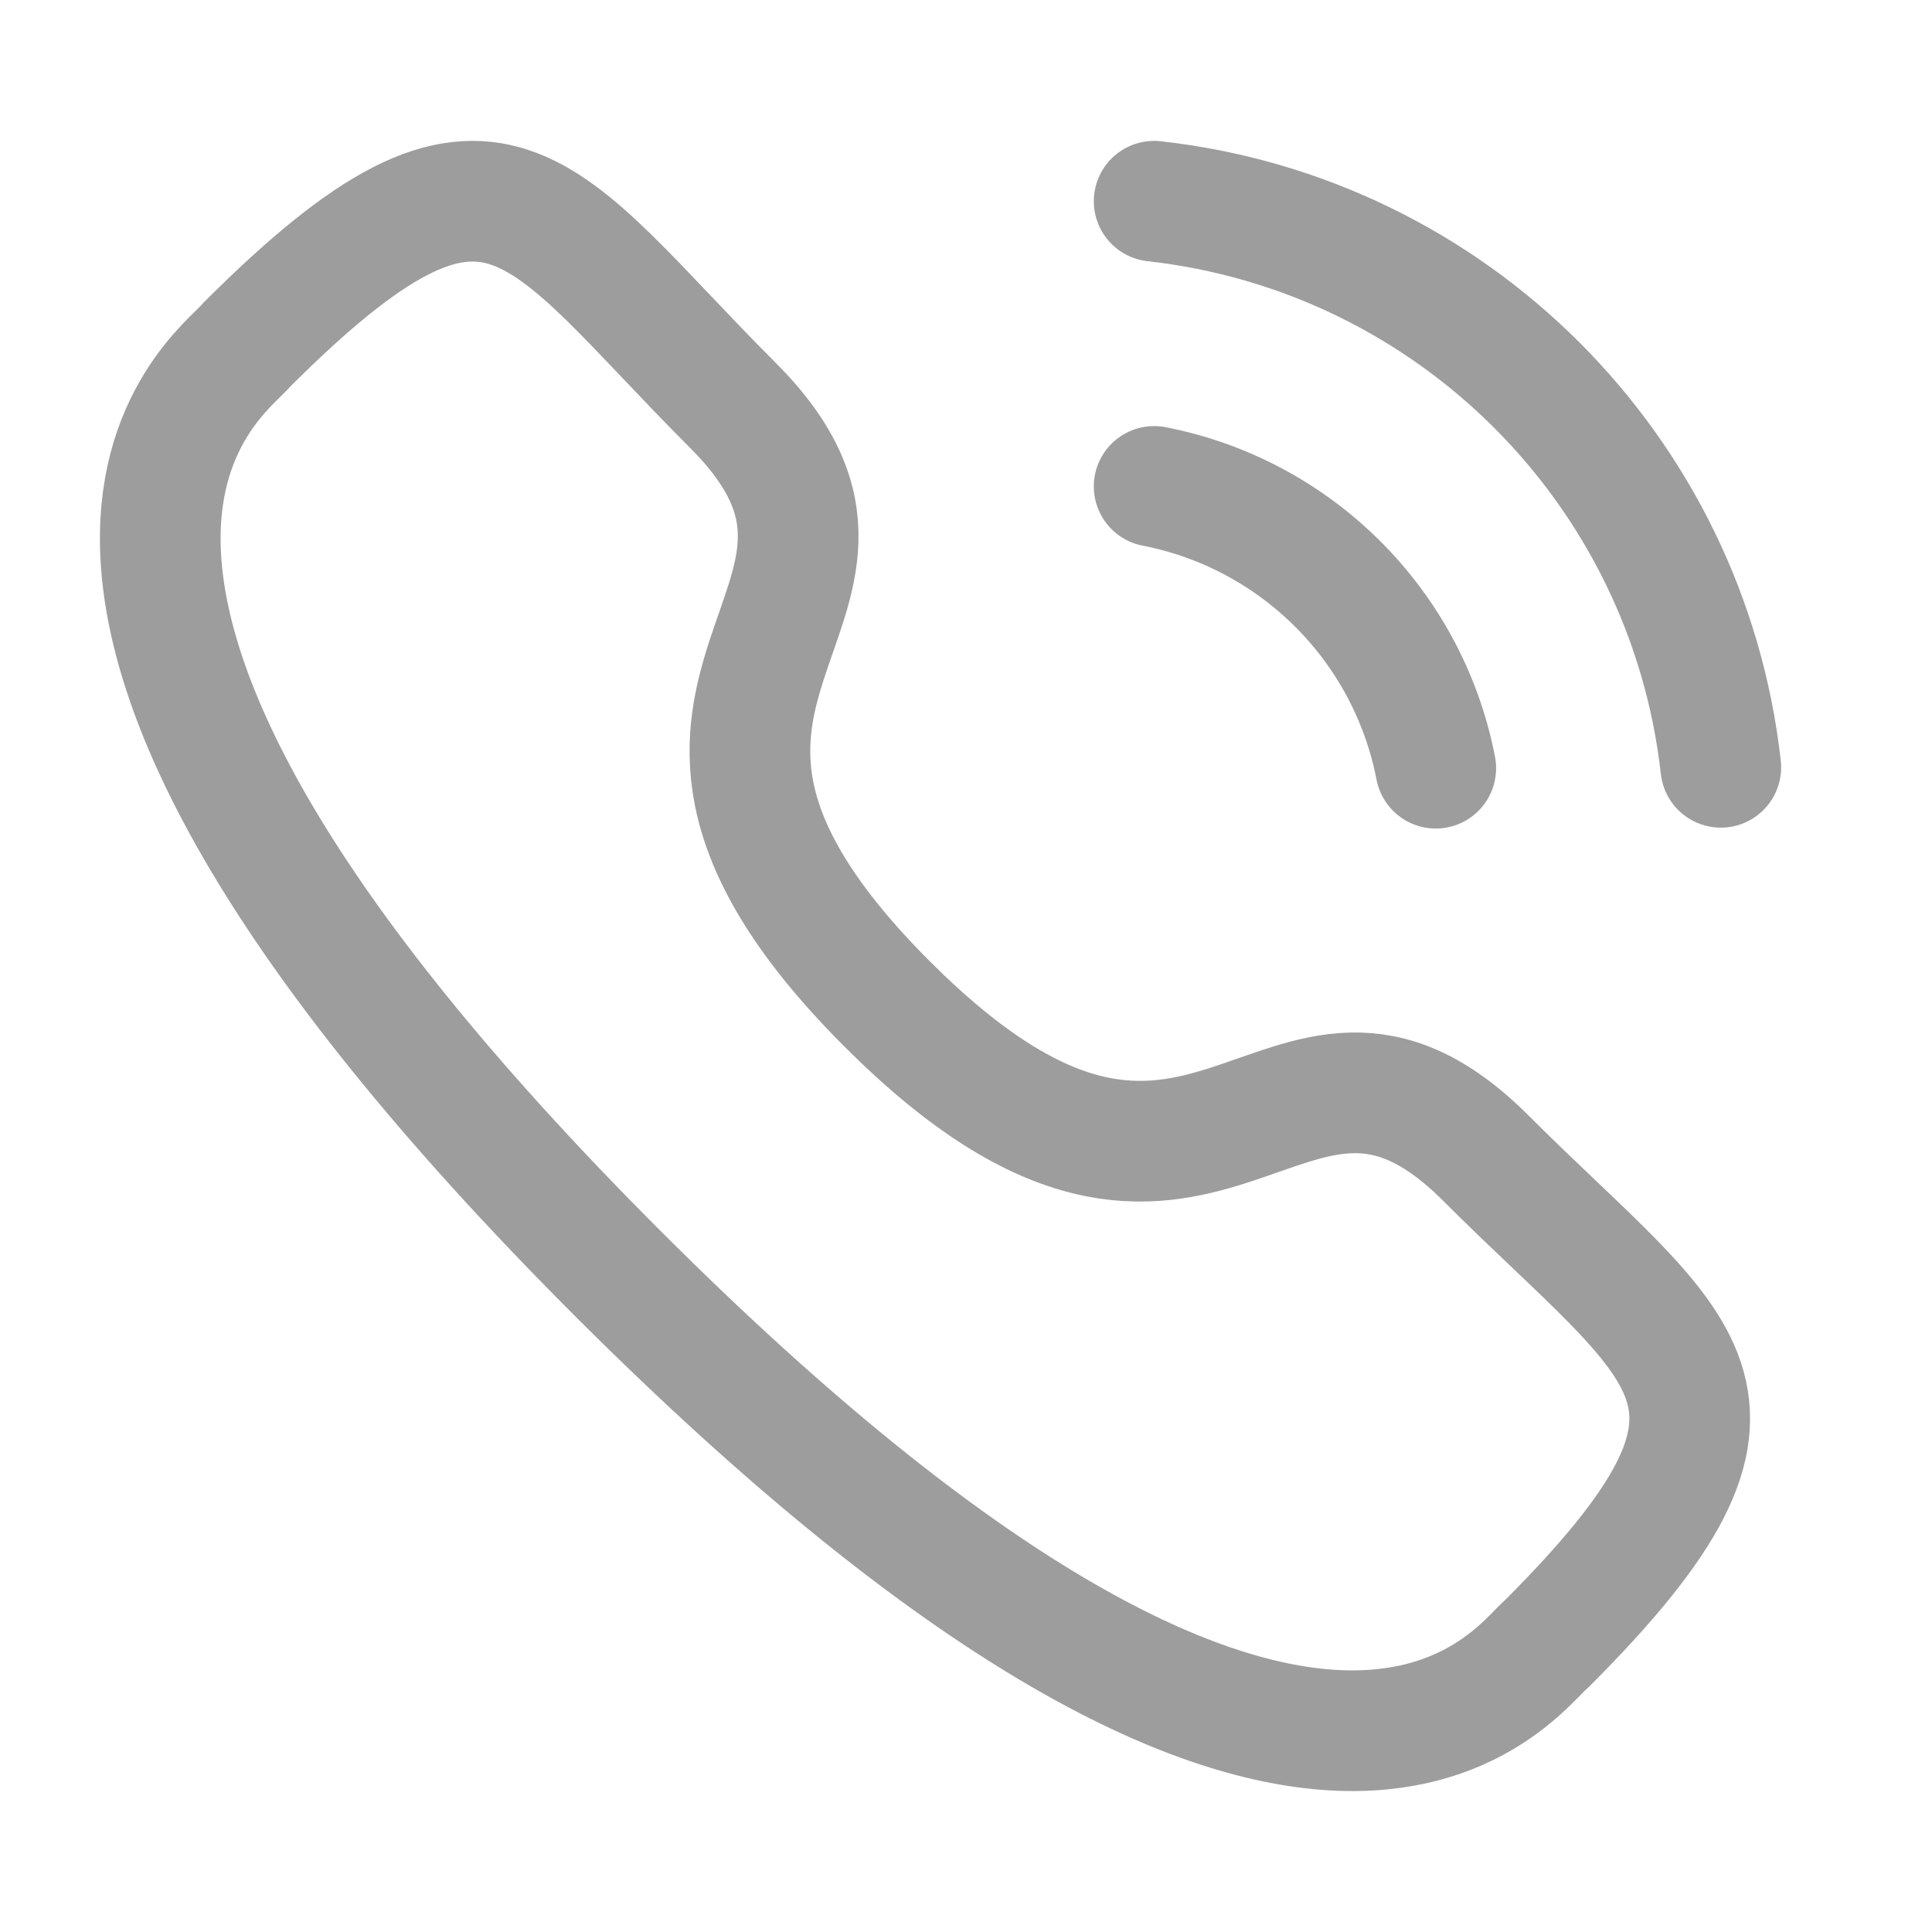
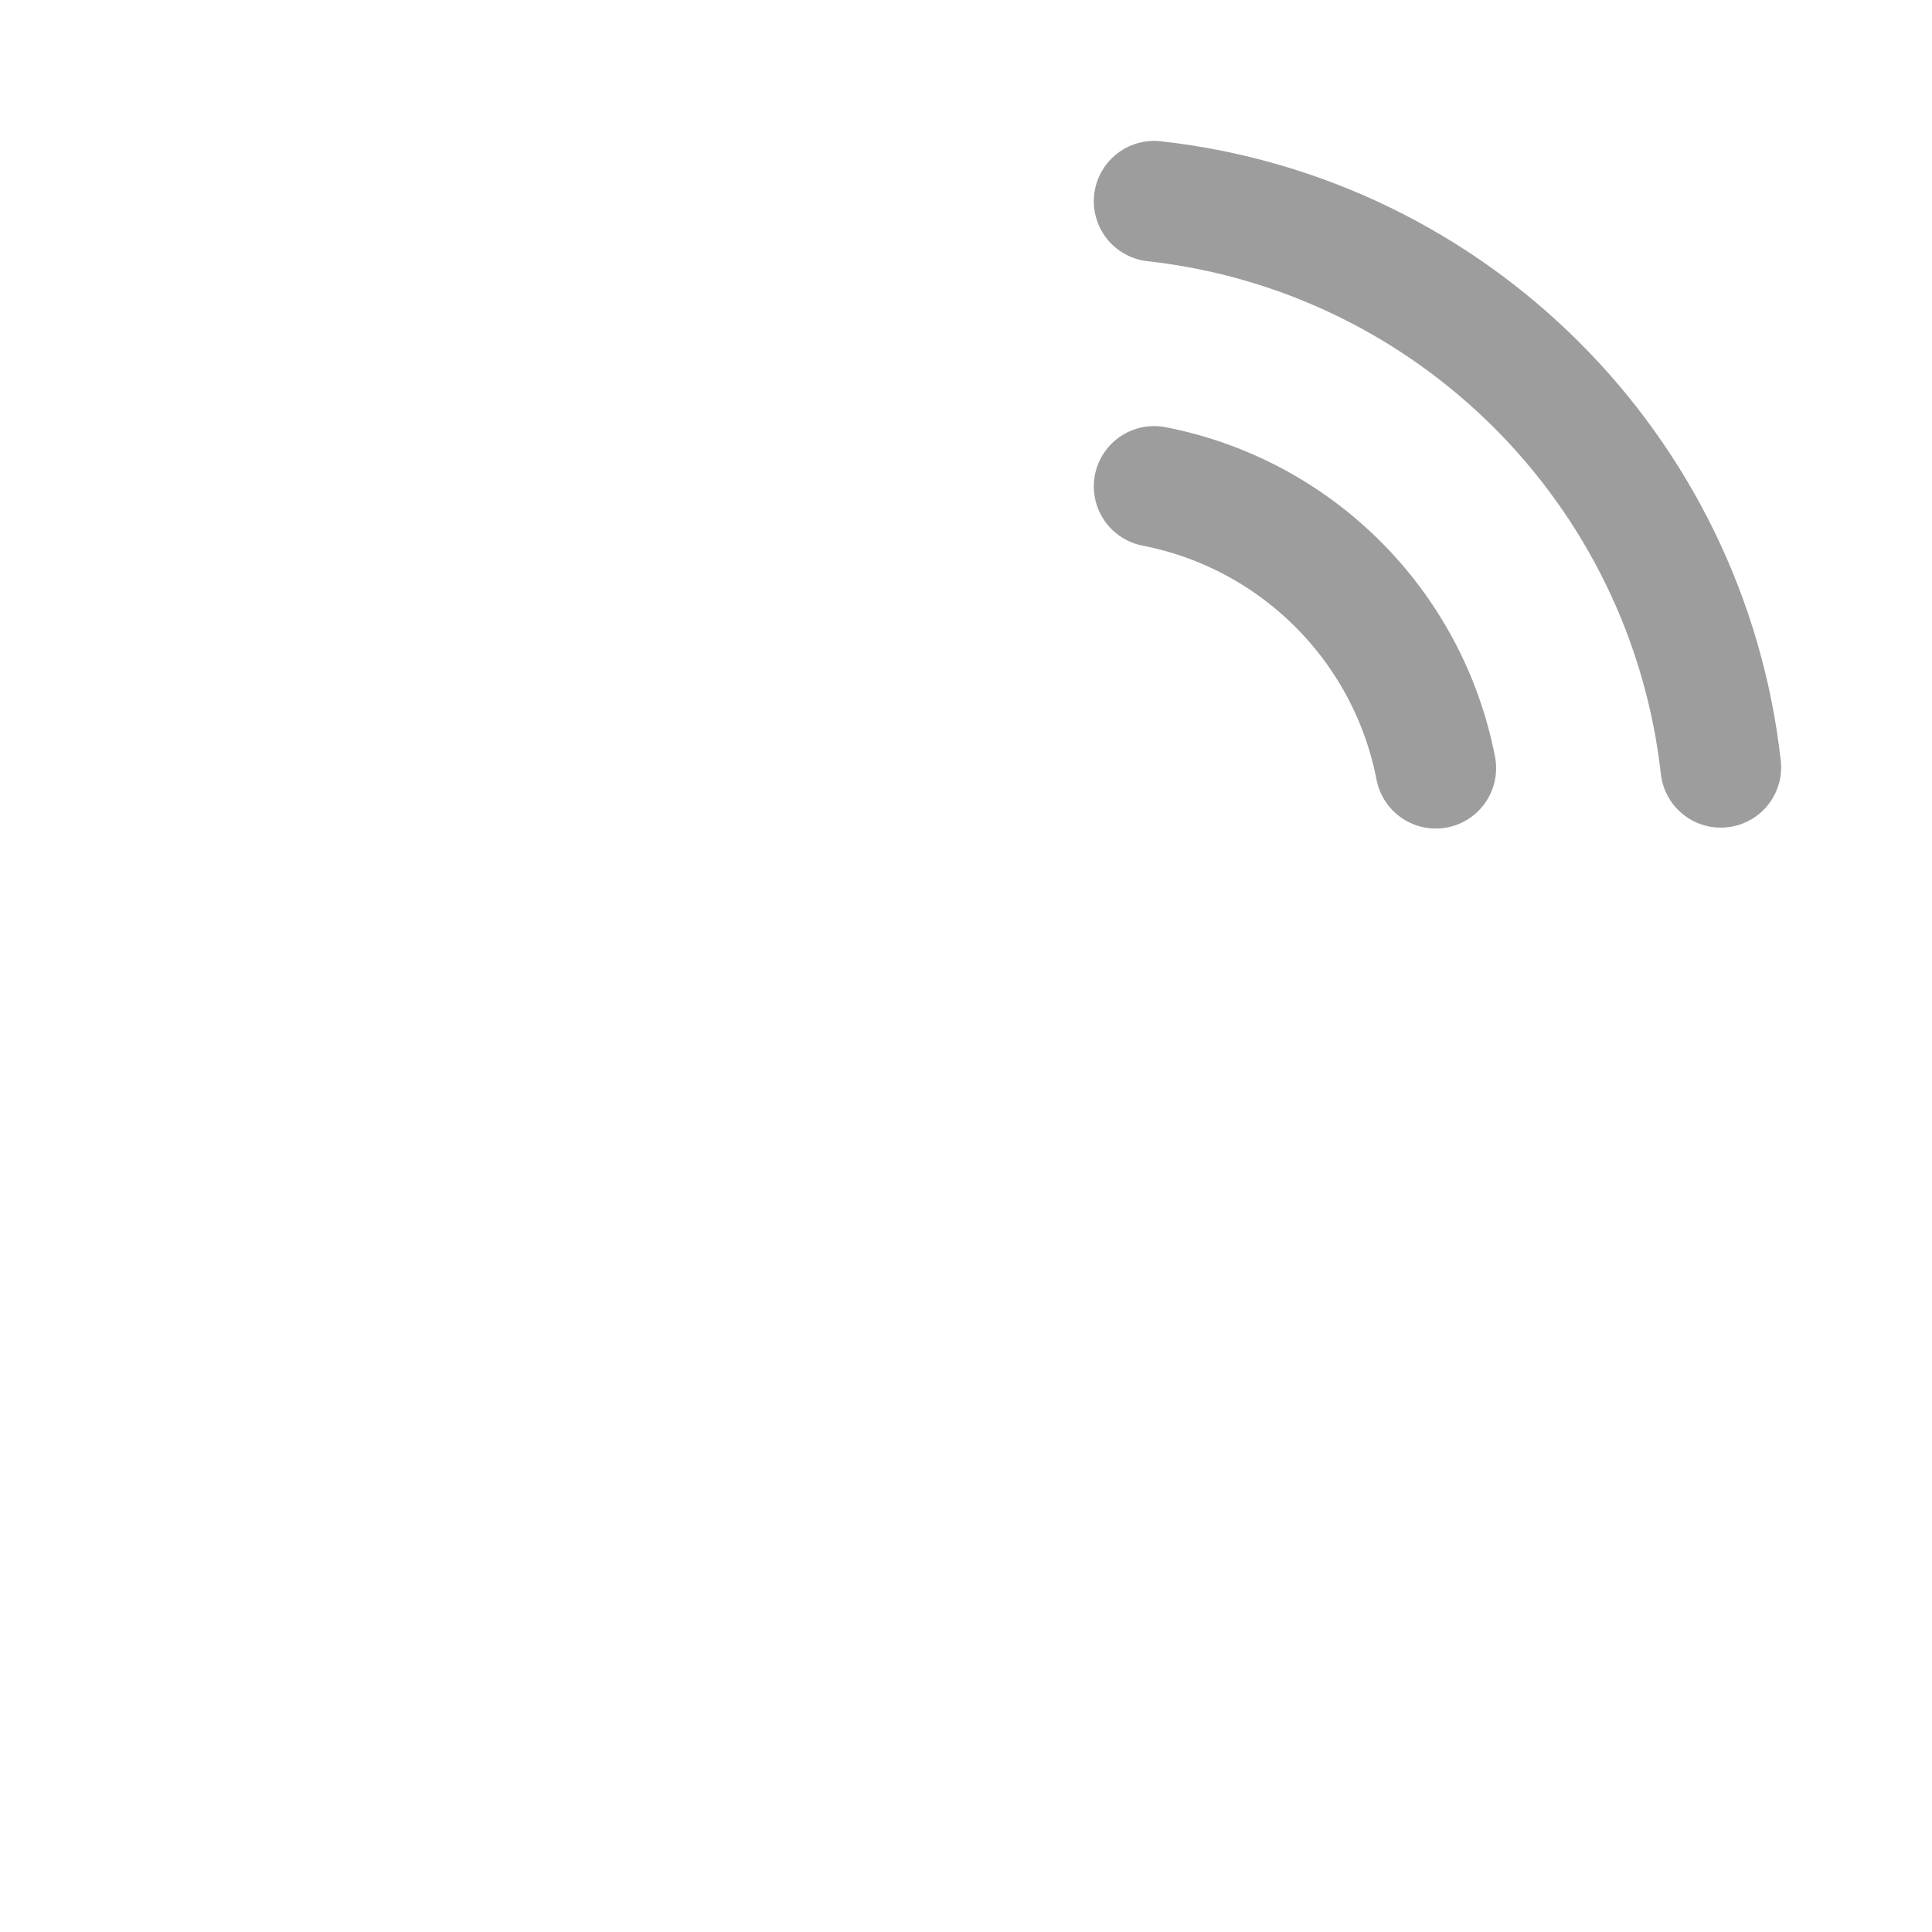
<svg xmlns="http://www.w3.org/2000/svg" width="13" height="13" viewBox="0 0 13 13" fill="none">
  <path d="M7.766 1.354C9.77 1.577 11.354 3.158 11.579 5.163" stroke="#9D9D9D" stroke-width="0.812" stroke-linecap="round" stroke-linejoin="round" />
  <path d="M7.766 3.273C8.725 3.46 9.475 4.21 9.661 5.169" stroke="#9D9D9D" stroke-width="0.812" stroke-linecap="round" stroke-linejoin="round" />
-   <path fill-rule="evenodd" clip-rule="evenodd" d="M5.97 6.756C8.131 8.916 8.621 6.417 9.997 7.792C11.323 9.118 12.086 9.383 10.405 11.063C10.194 11.232 8.857 13.268 4.157 8.569C-0.543 3.869 1.491 2.531 1.66 2.32C3.344 0.636 3.606 1.402 4.932 2.728C6.307 4.104 3.809 4.596 5.97 6.756Z" stroke="#9D9D9D" stroke-width="0.812" stroke-linecap="round" stroke-linejoin="round" />
</svg>